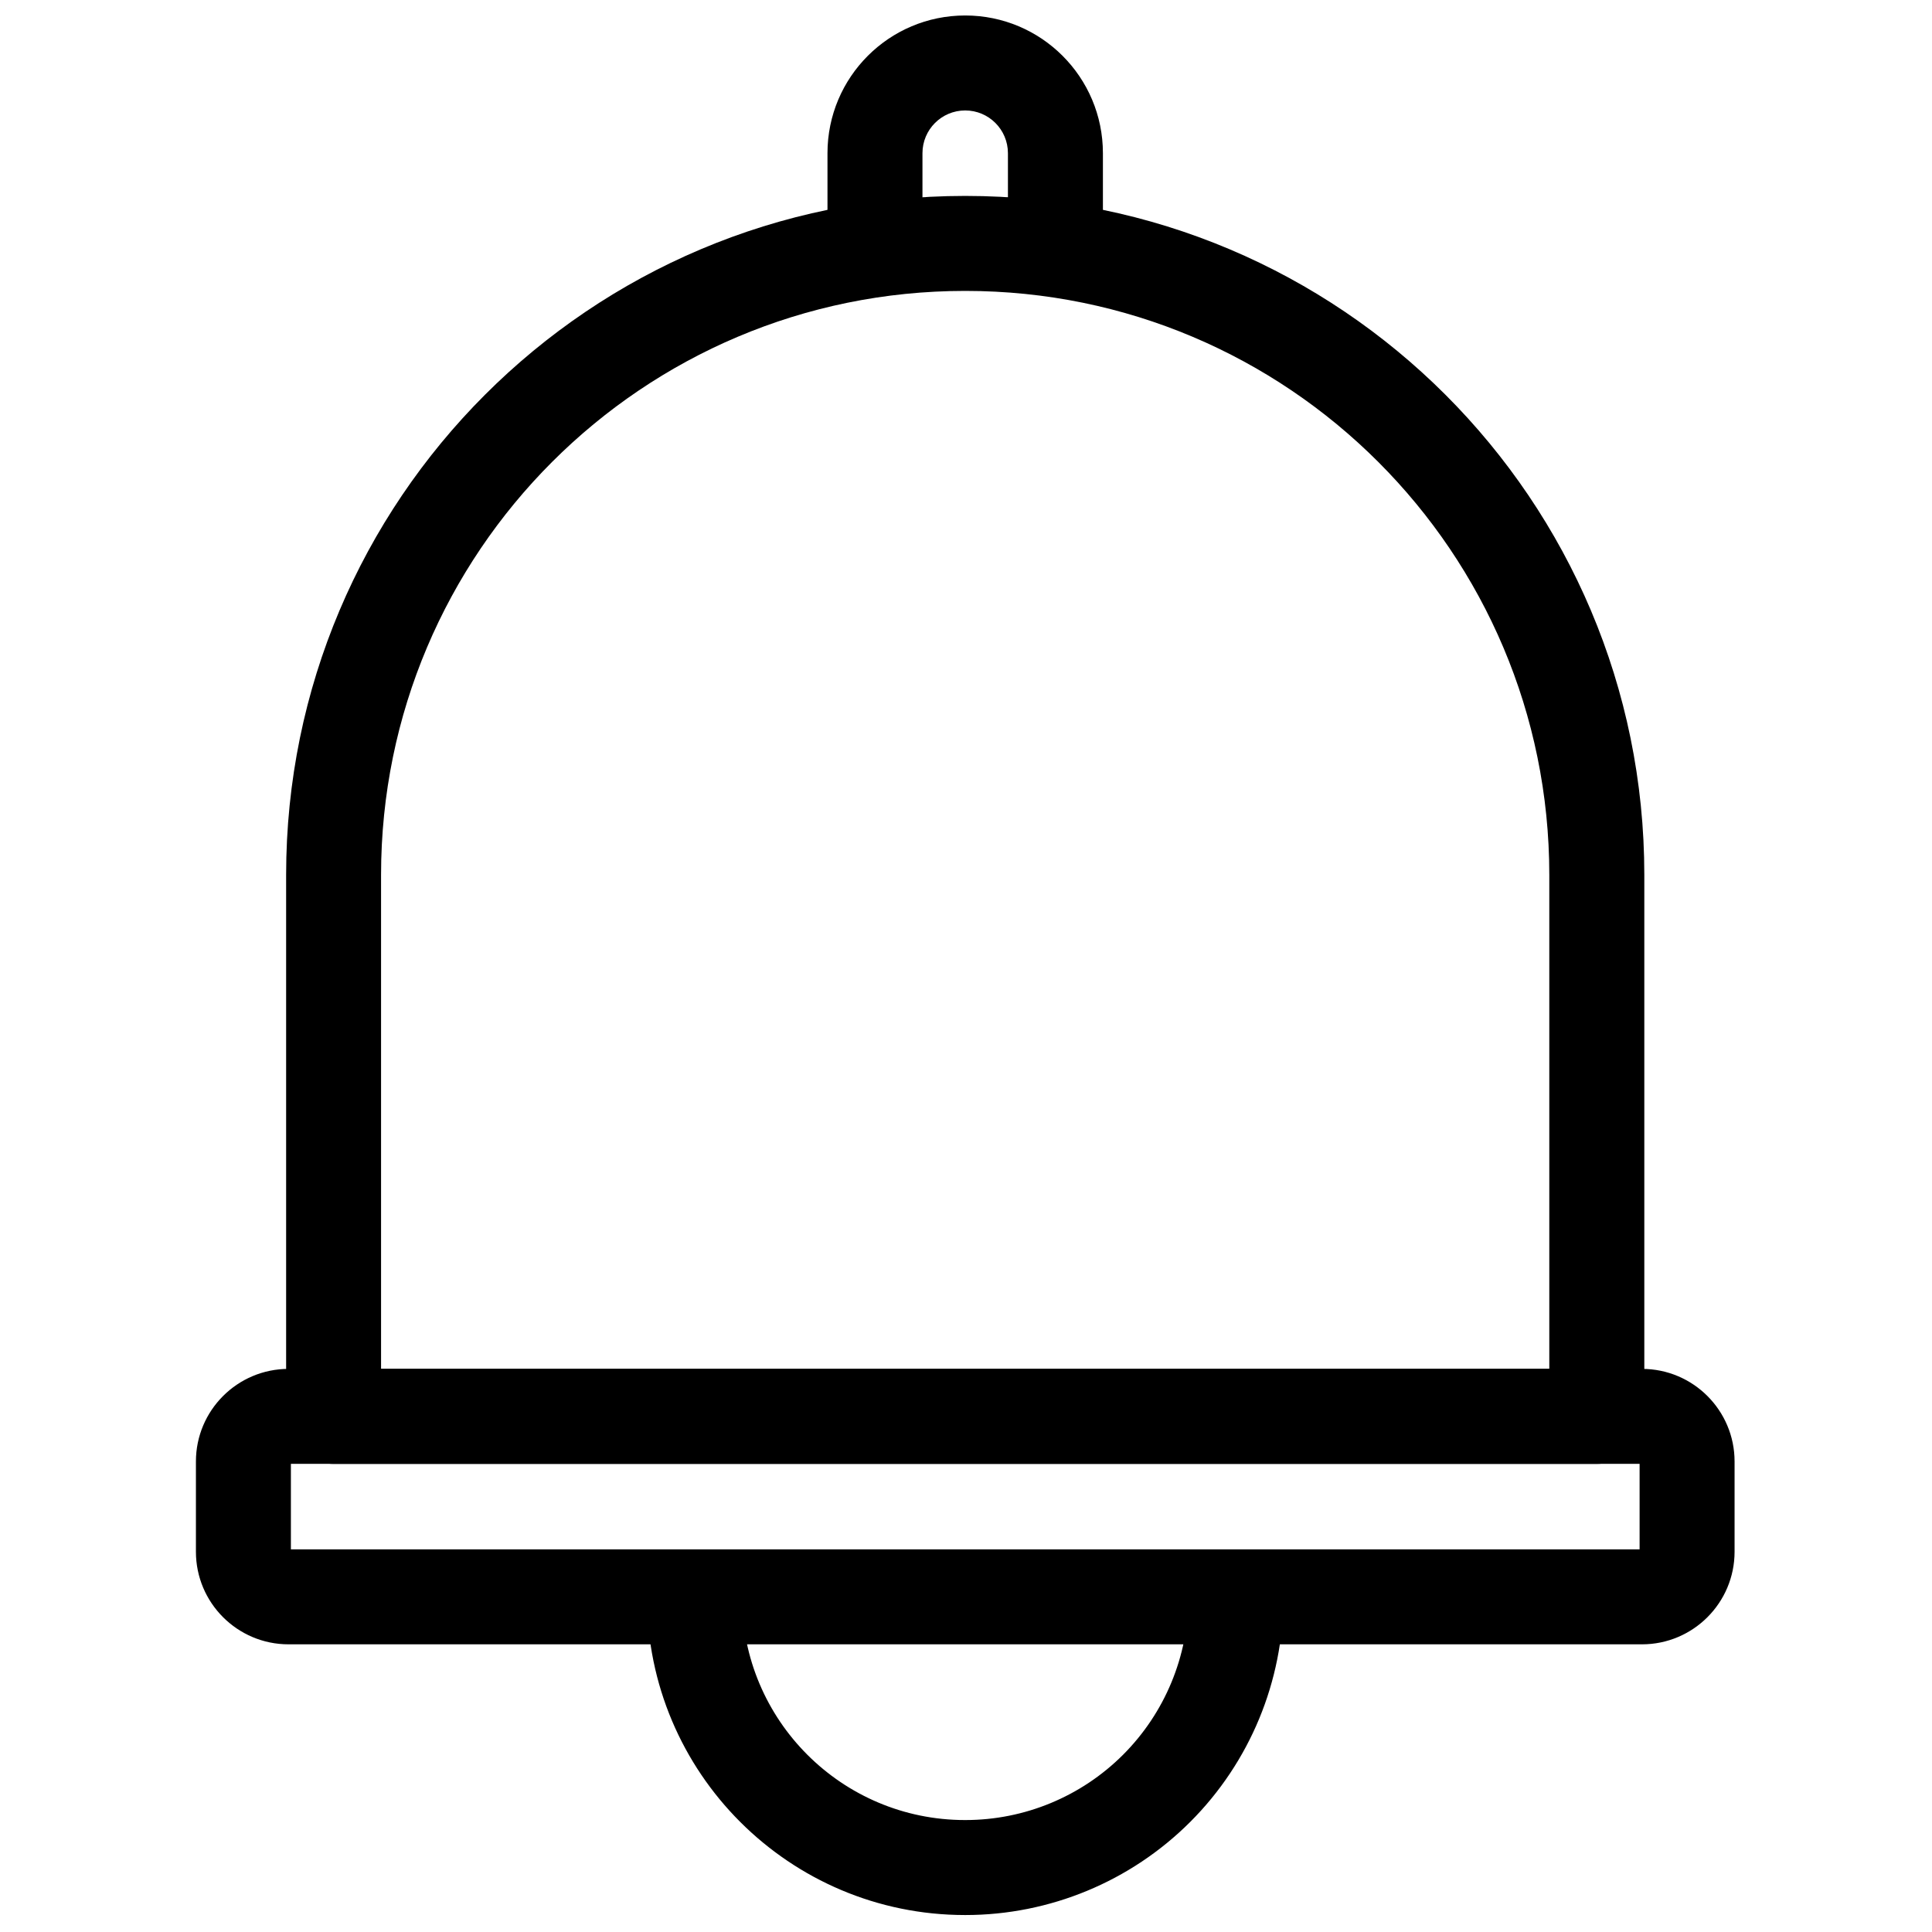
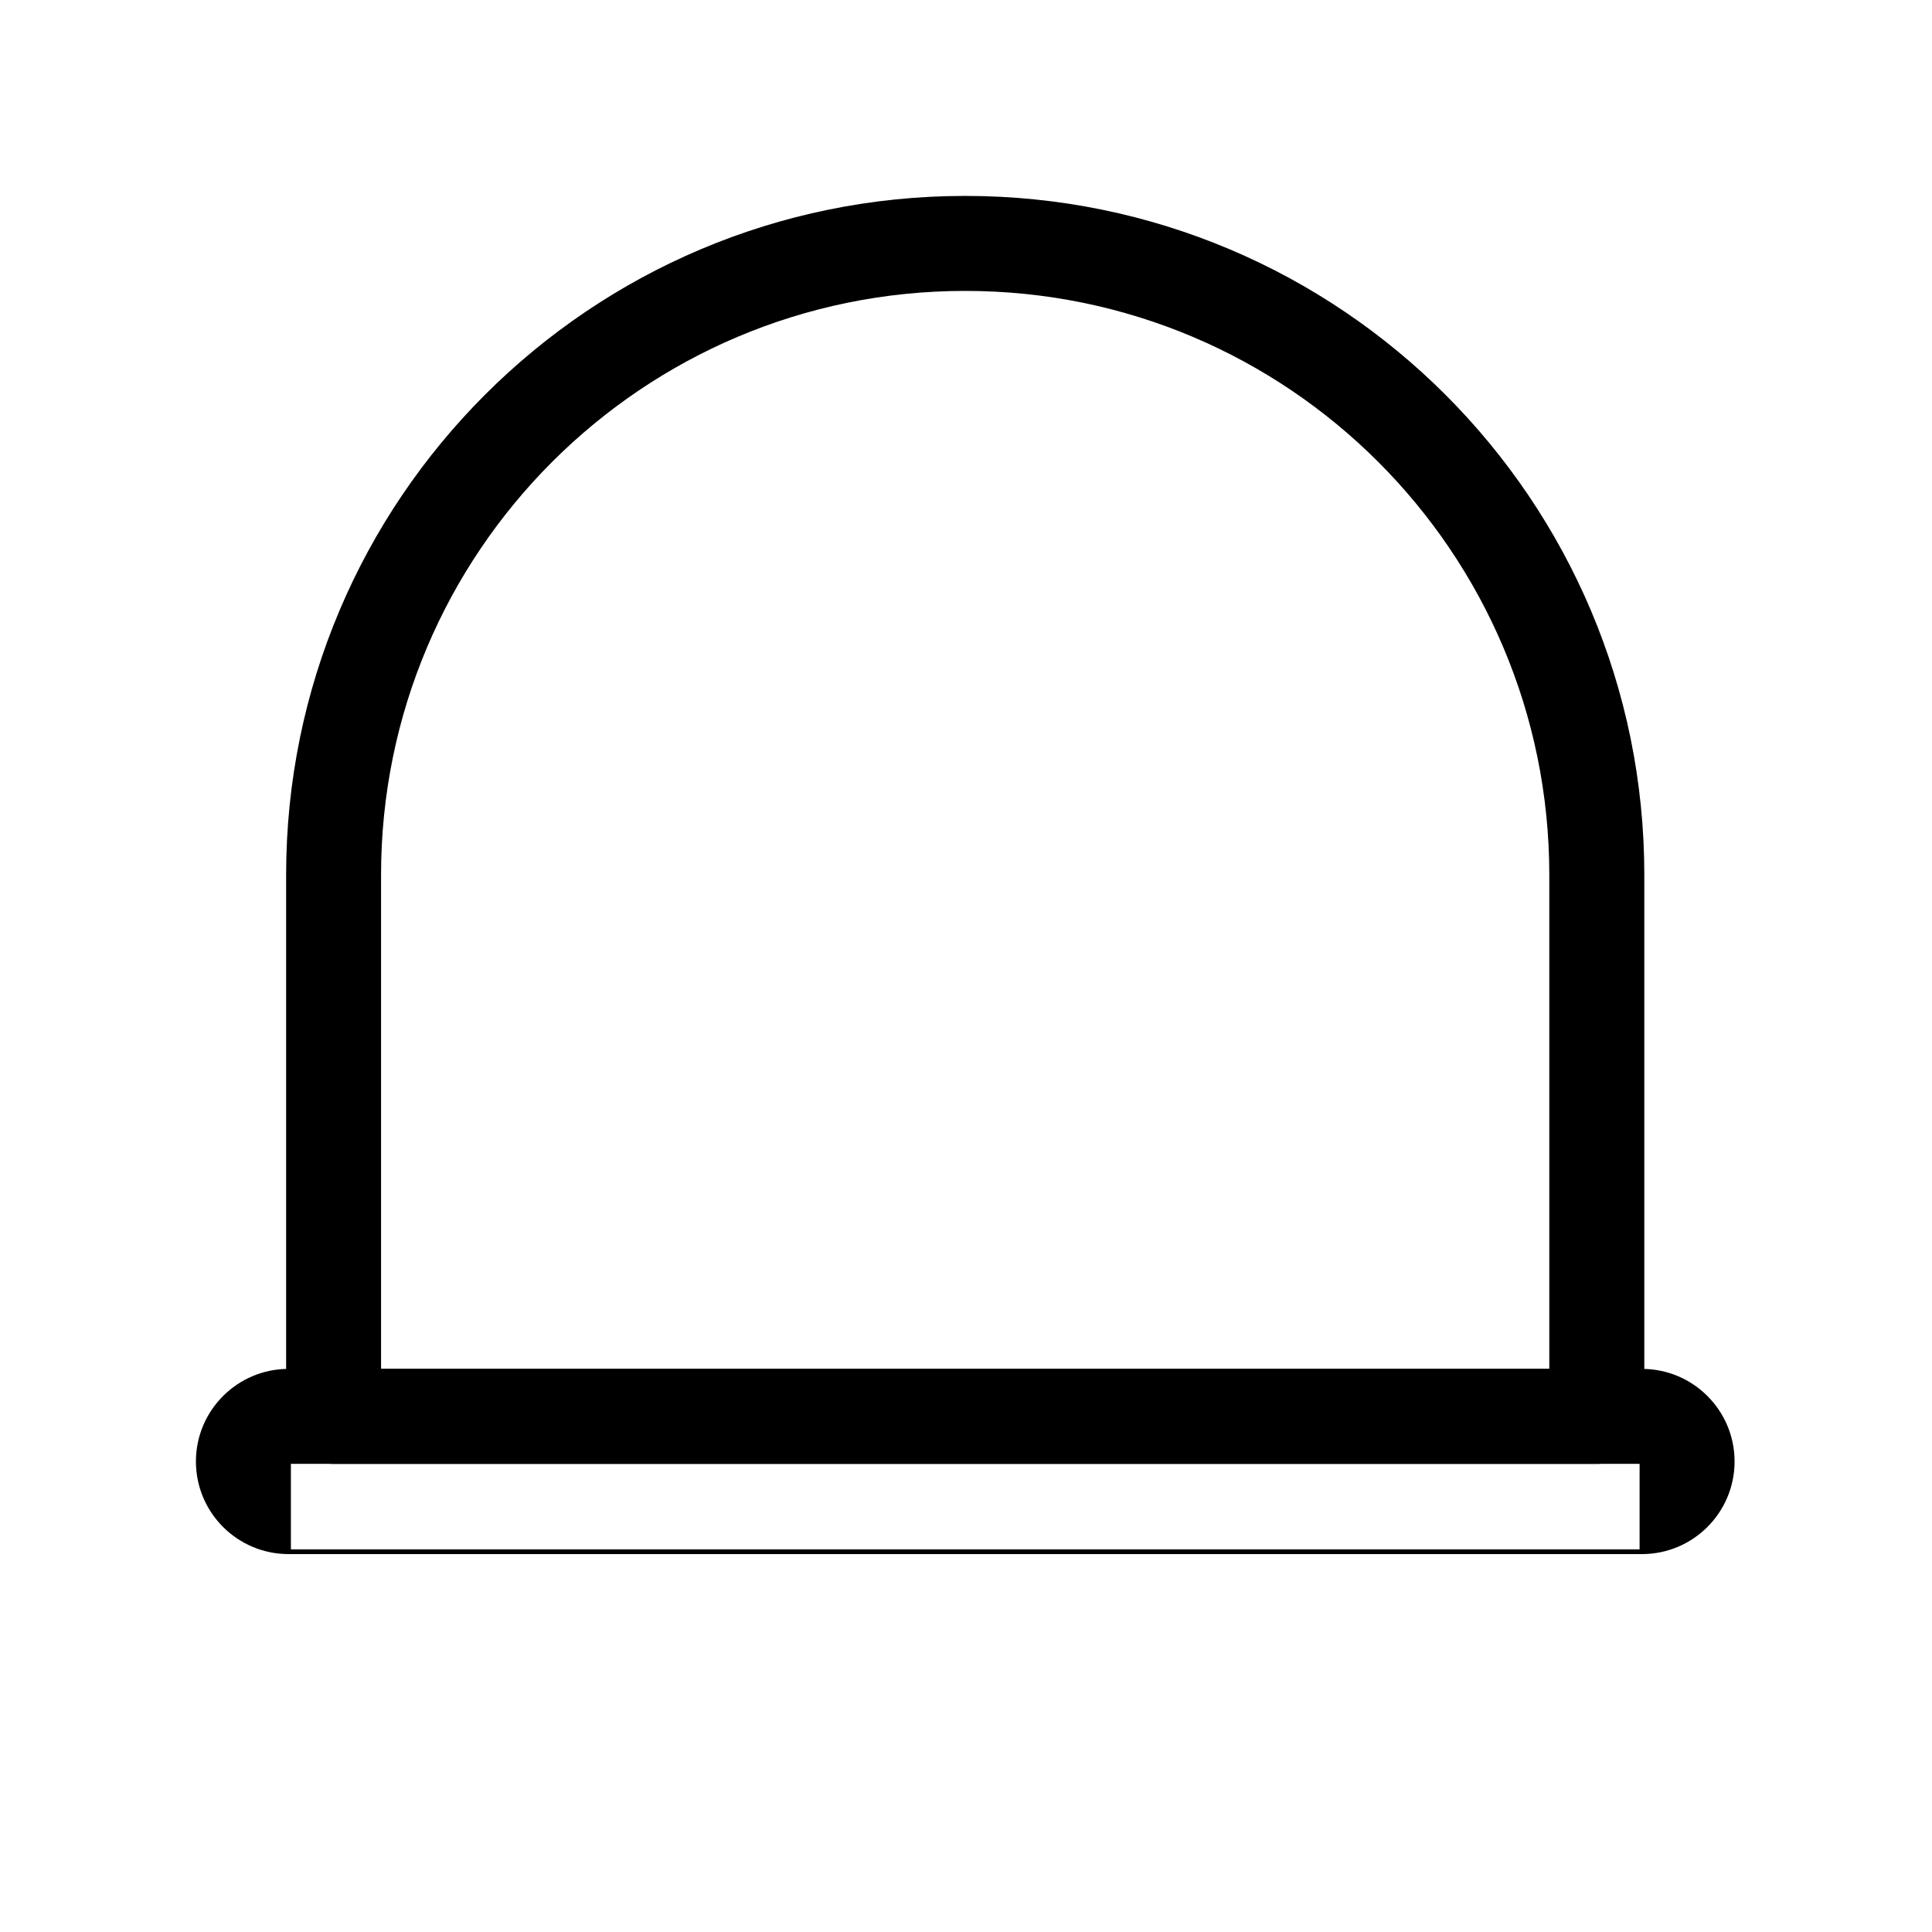
<svg xmlns="http://www.w3.org/2000/svg" width="800px" height="800px" version="1.1" viewBox="144 144 512 512">
  <defs>
    <clipPath id="b">
      <path d="m315 567h170v84.902h-170z" />
    </clipPath>
    <clipPath id="a">
      <path d="m363 148.09h74v73.906h-74z" />
    </clipPath>
  </defs>
  <path d="m219.82 519.36c0 6.949 5.633 12.586 12.586 12.586h334.77c6.949 0 12.586-5.633 12.586-12.586v-143.52c0-99.367-80.555-179.92-179.92-179.92h-0.094c-99.367 0-179.92 80.555-179.92 179.92v143.52zm334.76-12.586v-130.93c0-85.465-69.285-154.75-154.75-154.75h-0.094c-85.465 0-154.75 69.285-154.75 154.75v130.93z" fill-rule="evenodd" />
-   <path d="m603.68 531.31c0-13.543-10.996-24.539-24.539-24.539h-358.68c-13.543 0-24.539 10.996-24.539 24.539v23.914c0 13.543 10.996 24.539 24.539 24.539h358.68c13.543 0 24.539-10.996 24.539-24.539zm-382.59 0.629v22.652h357.42v-22.652z" fill-rule="evenodd" />
+   <path d="m603.68 531.31c0-13.543-10.996-24.539-24.539-24.539h-358.68c-13.543 0-24.539 10.996-24.539 24.539c0 13.543 10.996 24.539 24.539 24.539h358.68c13.543 0 24.539-10.996 24.539-24.539zm-382.59 0.629v22.652h357.42v-22.652z" fill-rule="evenodd" />
  <g clip-path="url(#b)">
-     <path d="m315.47 567.18v0.051c0 46.539 37.727 84.27 84.27 84.273h0.094c22.352 0 43.785-8.879 59.594-24.684 15.805-15.805 24.684-37.238 24.684-59.59v-0.051h-25.172v0.051c0 15.676-6.227 30.707-17.312 41.793-11.082 11.082-26.117 17.312-41.793 17.309h-0.094c-32.641 0-59.098-26.461-59.098-59.102v-0.051z" fill-rule="evenodd" />
-   </g>
+     </g>
  <g clip-path="url(#a)">
-     <path d="m399.79 173.27c-6.258 0-11.328 5.07-11.328 11.328v23.918c0 6.945-5.637 12.586-12.586 12.586-6.945 0-12.586-5.637-12.586-12.586v-23.918c0-20.156 16.34-36.496 36.496-36.496s36.496 16.34 36.496 36.496v23.918c0 6.945-5.637 12.586-12.586 12.586-6.945 0-12.586-5.637-12.586-12.586v-23.918c0-6.254-5.07-11.328-11.328-11.328z" fill-rule="evenodd" />
-   </g>
+     </g>
</svg>